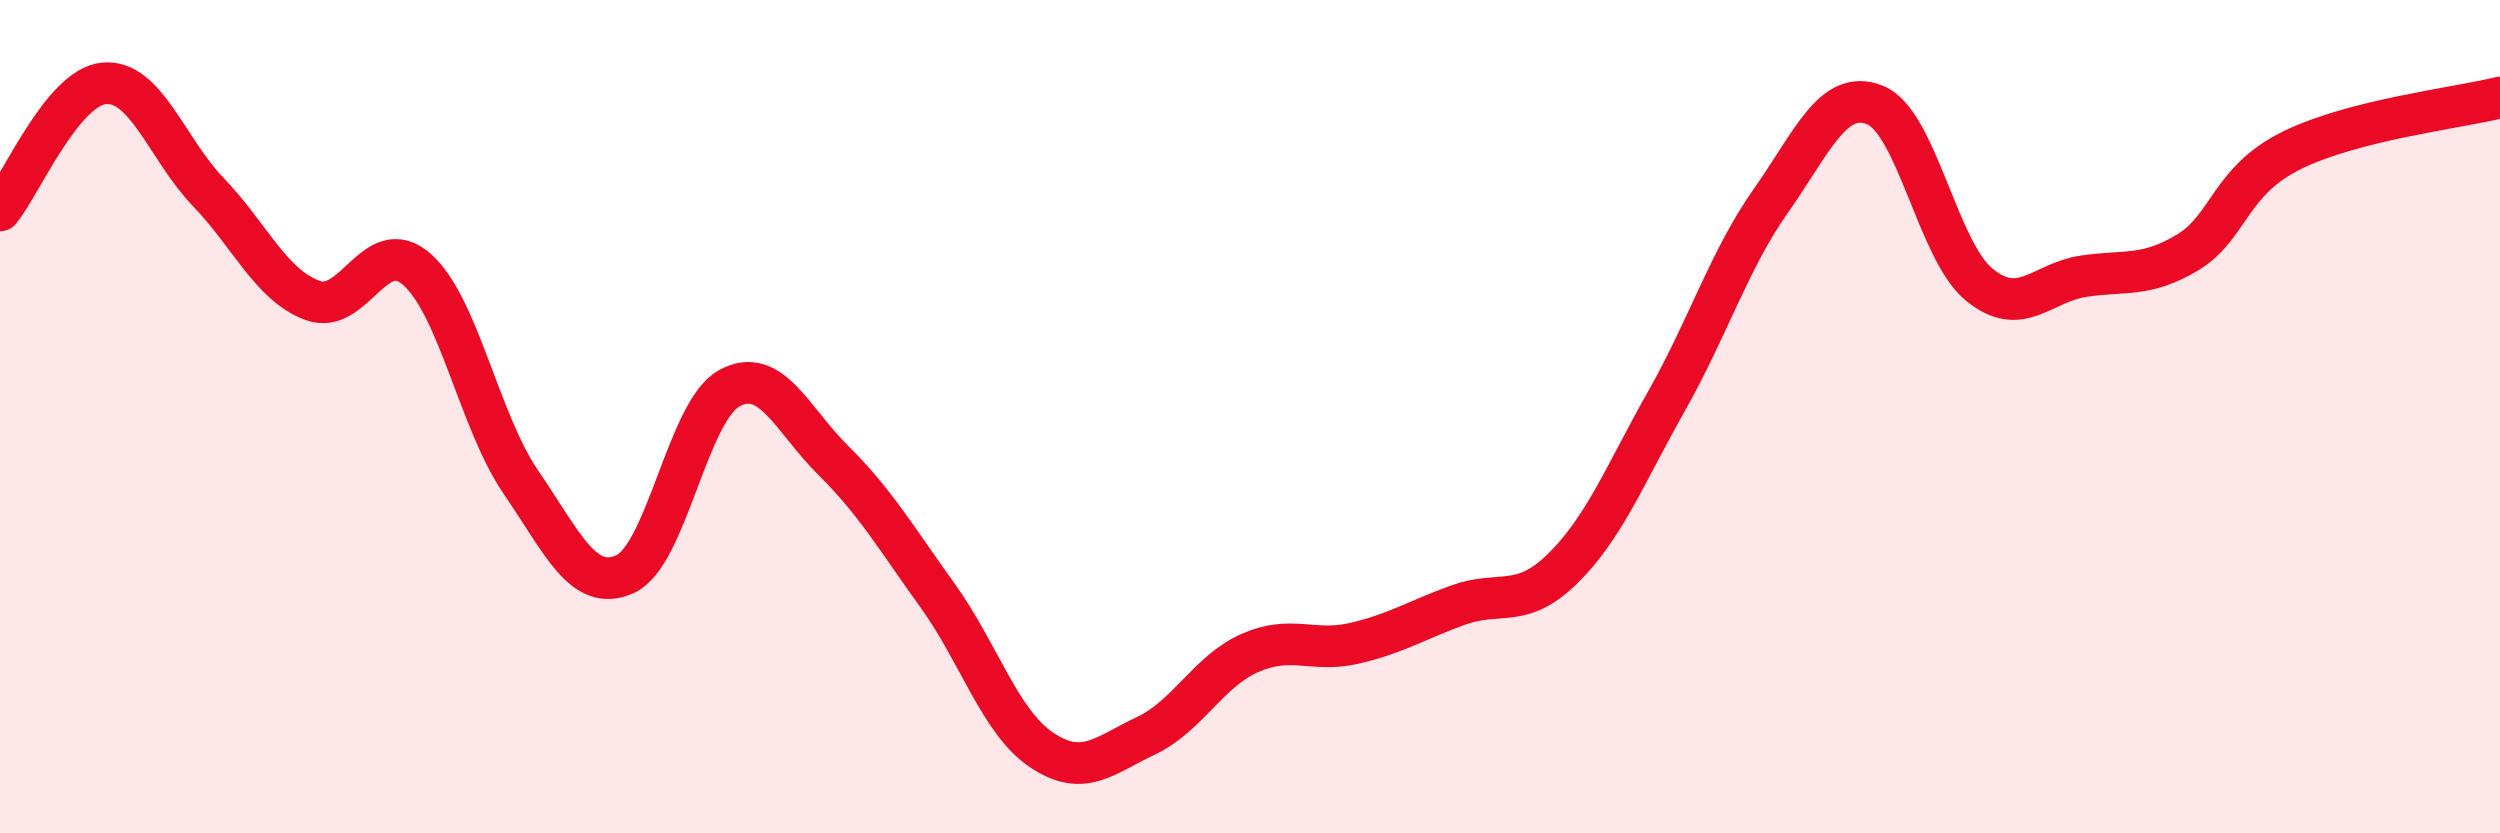
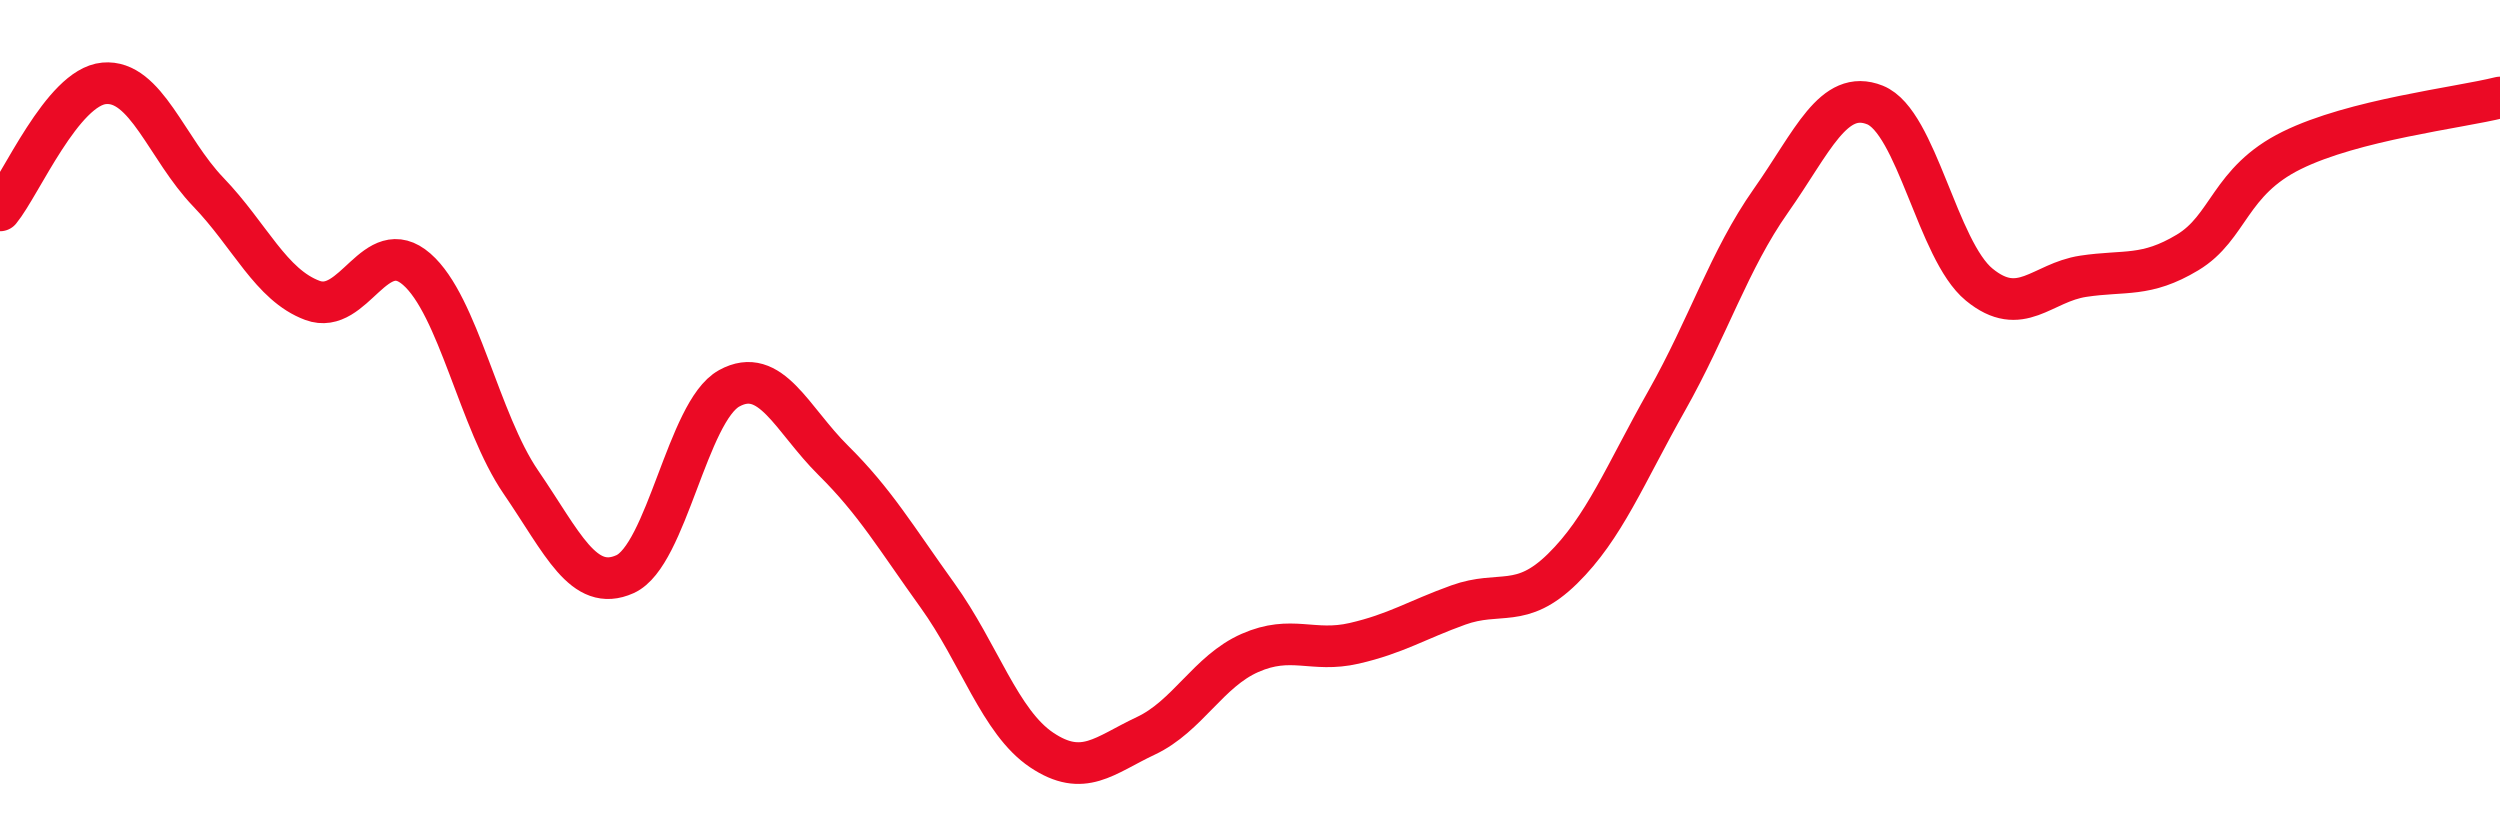
<svg xmlns="http://www.w3.org/2000/svg" width="60" height="20" viewBox="0 0 60 20">
-   <path d="M 0,5.05 C 0.5,4.44 1.5,2.09 2.5,2 C 3.5,1.91 4,3.57 5,4.61 C 6,5.65 6.5,6.84 7.5,7.21 C 8.5,7.58 9,5.59 10,6.46 C 11,7.33 11.5,10.11 12.5,11.57 C 13.5,13.03 14,14.23 15,13.78 C 16,13.33 16.5,9.87 17.5,9.32 C 18.5,8.77 19,10.06 20,11.05 C 21,12.04 21.5,12.9 22.5,14.29 C 23.5,15.68 24,17.33 25,18 C 26,18.67 26.5,18.13 27.5,17.66 C 28.5,17.19 29,16.11 30,15.67 C 31,15.23 31.5,15.67 32.5,15.44 C 33.5,15.21 34,14.88 35,14.52 C 36,14.16 36.5,14.63 37.5,13.65 C 38.5,12.67 39,11.39 40,9.62 C 41,7.85 41.5,6.24 42.5,4.82 C 43.5,3.4 44,2.12 45,2.52 C 46,2.92 46.5,6.01 47.5,6.83 C 48.5,7.65 49,6.78 50,6.63 C 51,6.48 51.5,6.66 52.5,6.06 C 53.5,5.46 53.5,4.35 55,3.61 C 56.5,2.87 59,2.59 60,2.34L60 20L0 20Z" fill="#EB0A25" opacity="0.1" stroke-linecap="round" stroke-linejoin="round" />
  <path d="M 0,5.05 C 0.5,4.44 1.5,2.09 2.5,2 C 3.5,1.91 4,3.57 5,4.61 C 6,5.65 6.5,6.84 7.5,7.21 C 8.5,7.58 9,5.59 10,6.46 C 11,7.33 11.5,10.11 12.5,11.57 C 13.5,13.03 14,14.23 15,13.78 C 16,13.33 16.5,9.87 17.5,9.32 C 18.5,8.77 19,10.06 20,11.05 C 21,12.04 21.5,12.9 22.5,14.29 C 23.5,15.68 24,17.33 25,18 C 26,18.67 26.5,18.13 27.5,17.66 C 28.5,17.19 29,16.11 30,15.67 C 31,15.23 31.5,15.67 32.5,15.44 C 33.5,15.21 34,14.88 35,14.52 C 36,14.16 36.5,14.63 37.5,13.65 C 38.5,12.67 39,11.39 40,9.62 C 41,7.85 41.5,6.24 42.5,4.82 C 43.5,3.4 44,2.12 45,2.52 C 46,2.92 46.5,6.01 47.5,6.83 C 48.5,7.65 49,6.78 50,6.63 C 51,6.48 51.5,6.66 52.5,6.06 C 53.5,5.46 53.5,4.35 55,3.61 C 56.5,2.87 59,2.59 60,2.34" stroke="#EB0A25" stroke-width="1" fill="none" stroke-linecap="round" stroke-linejoin="round" />
</svg>